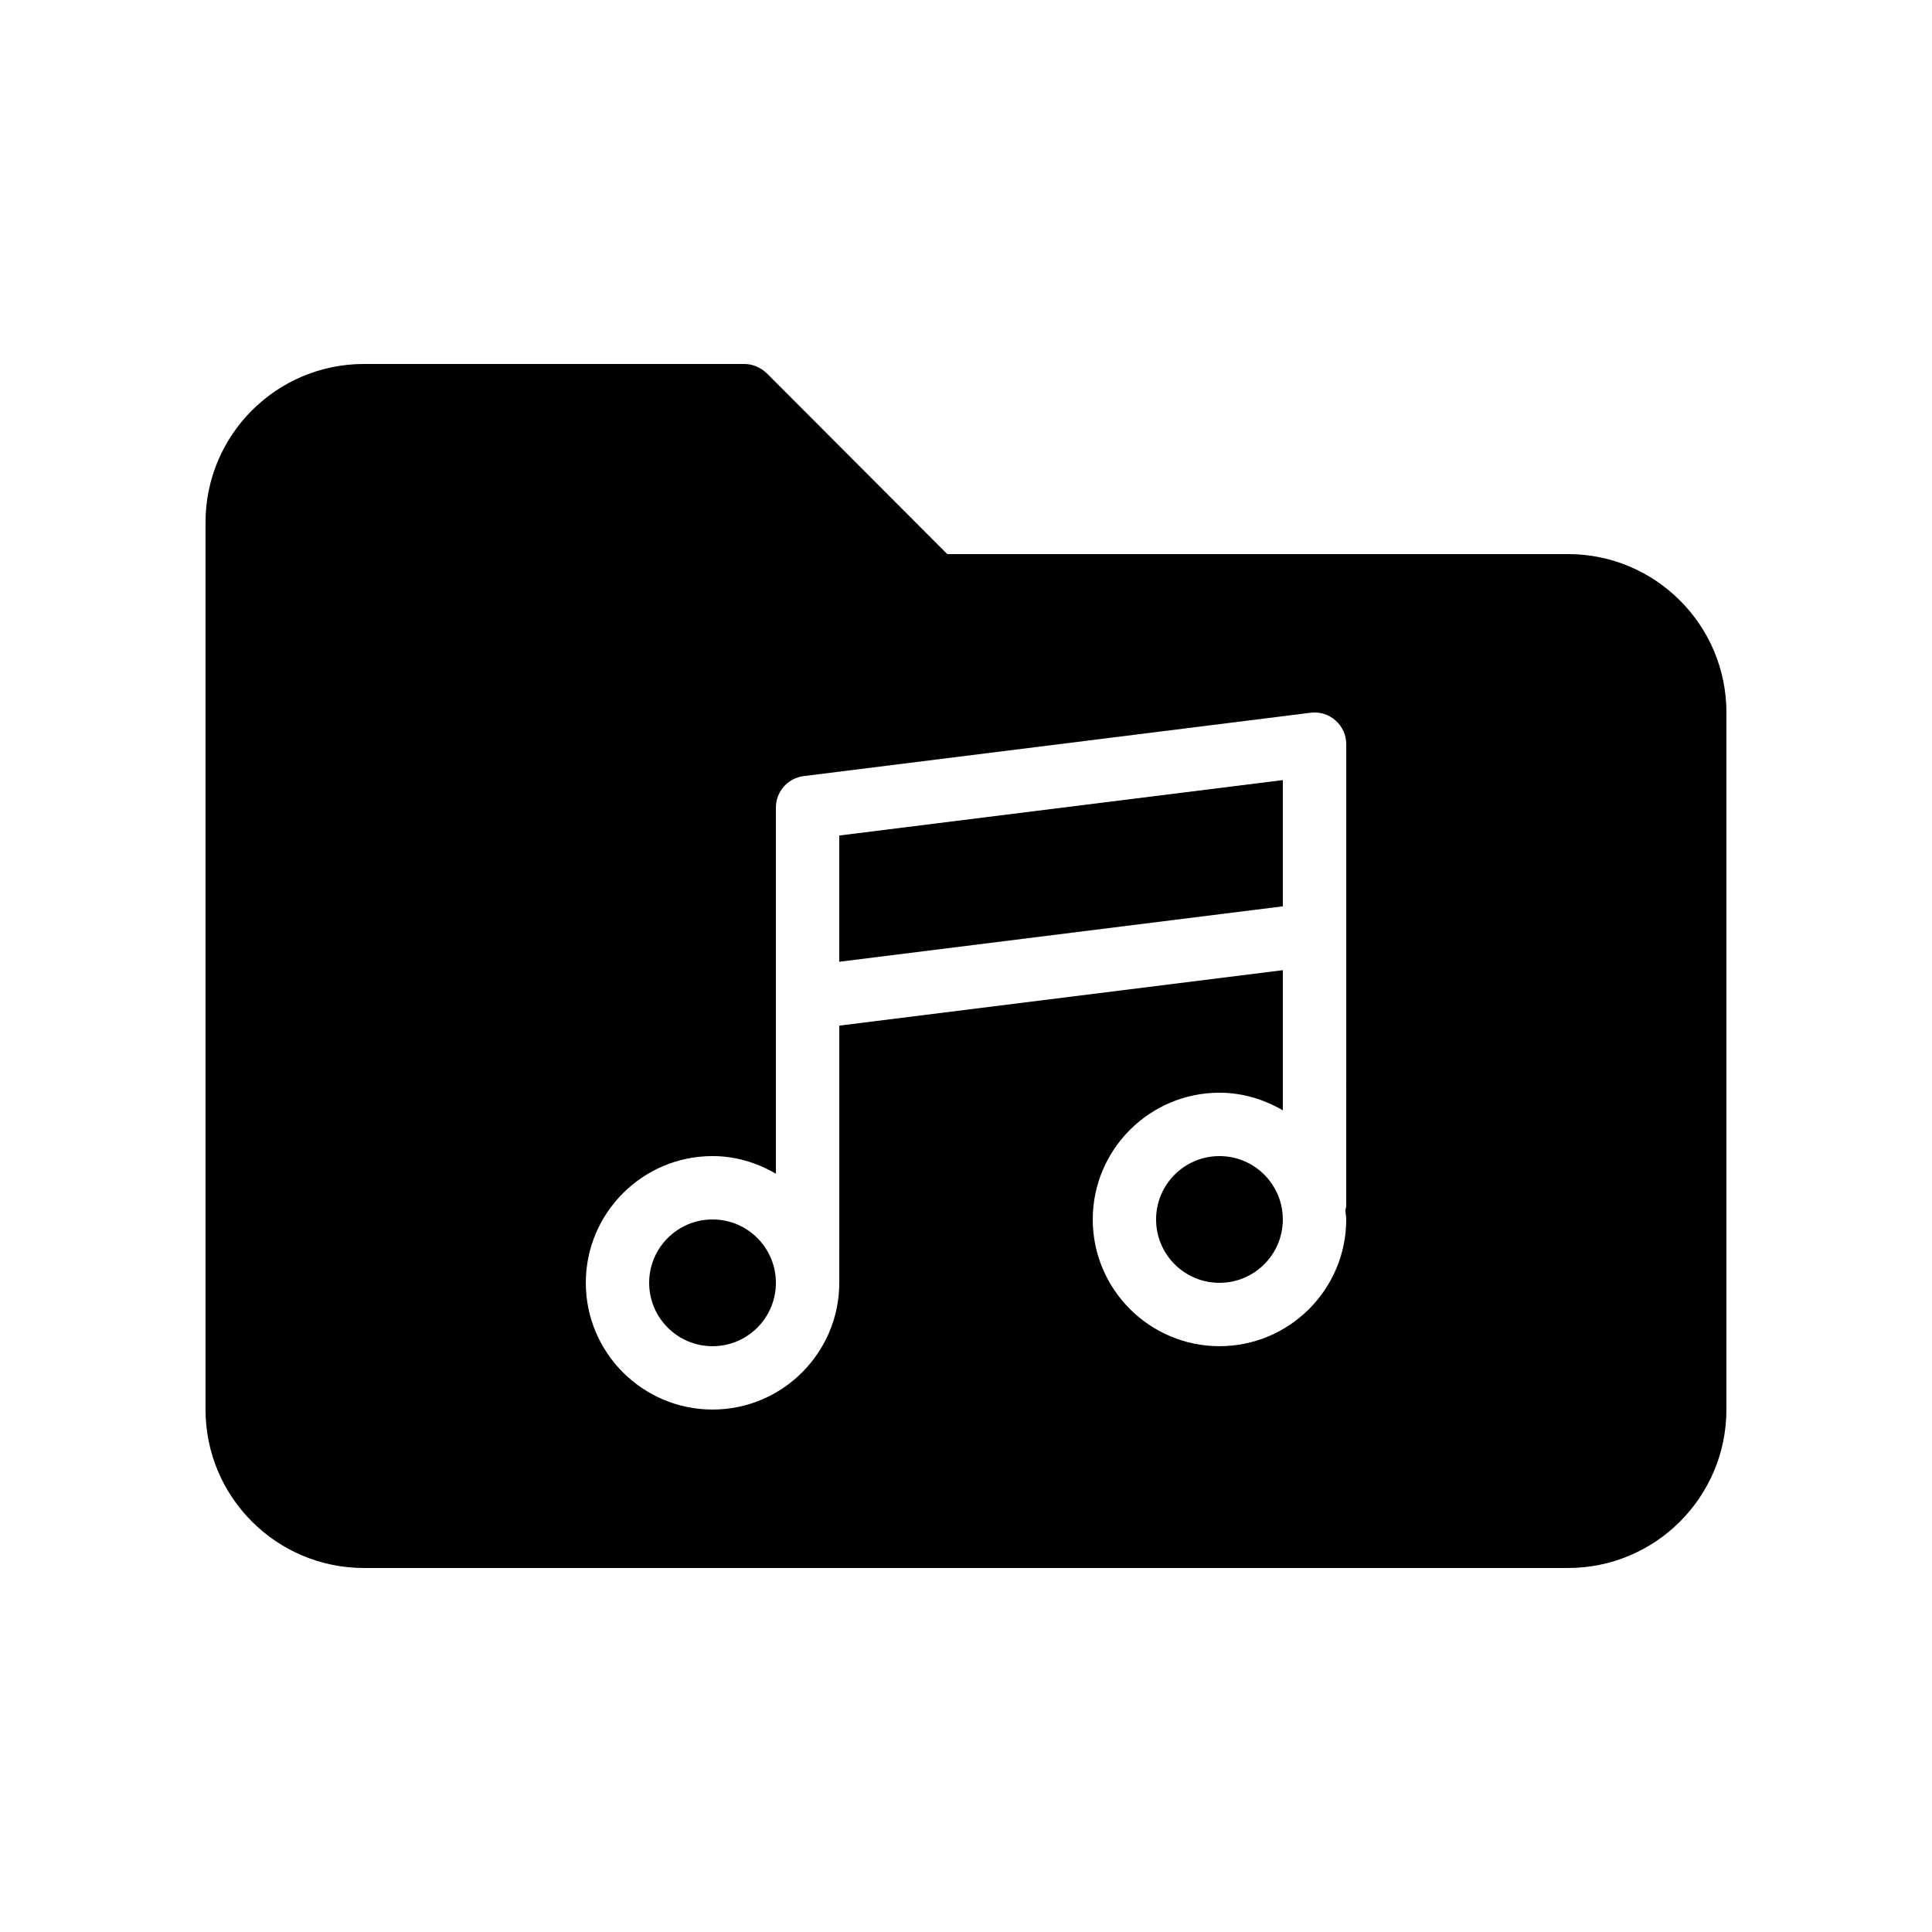
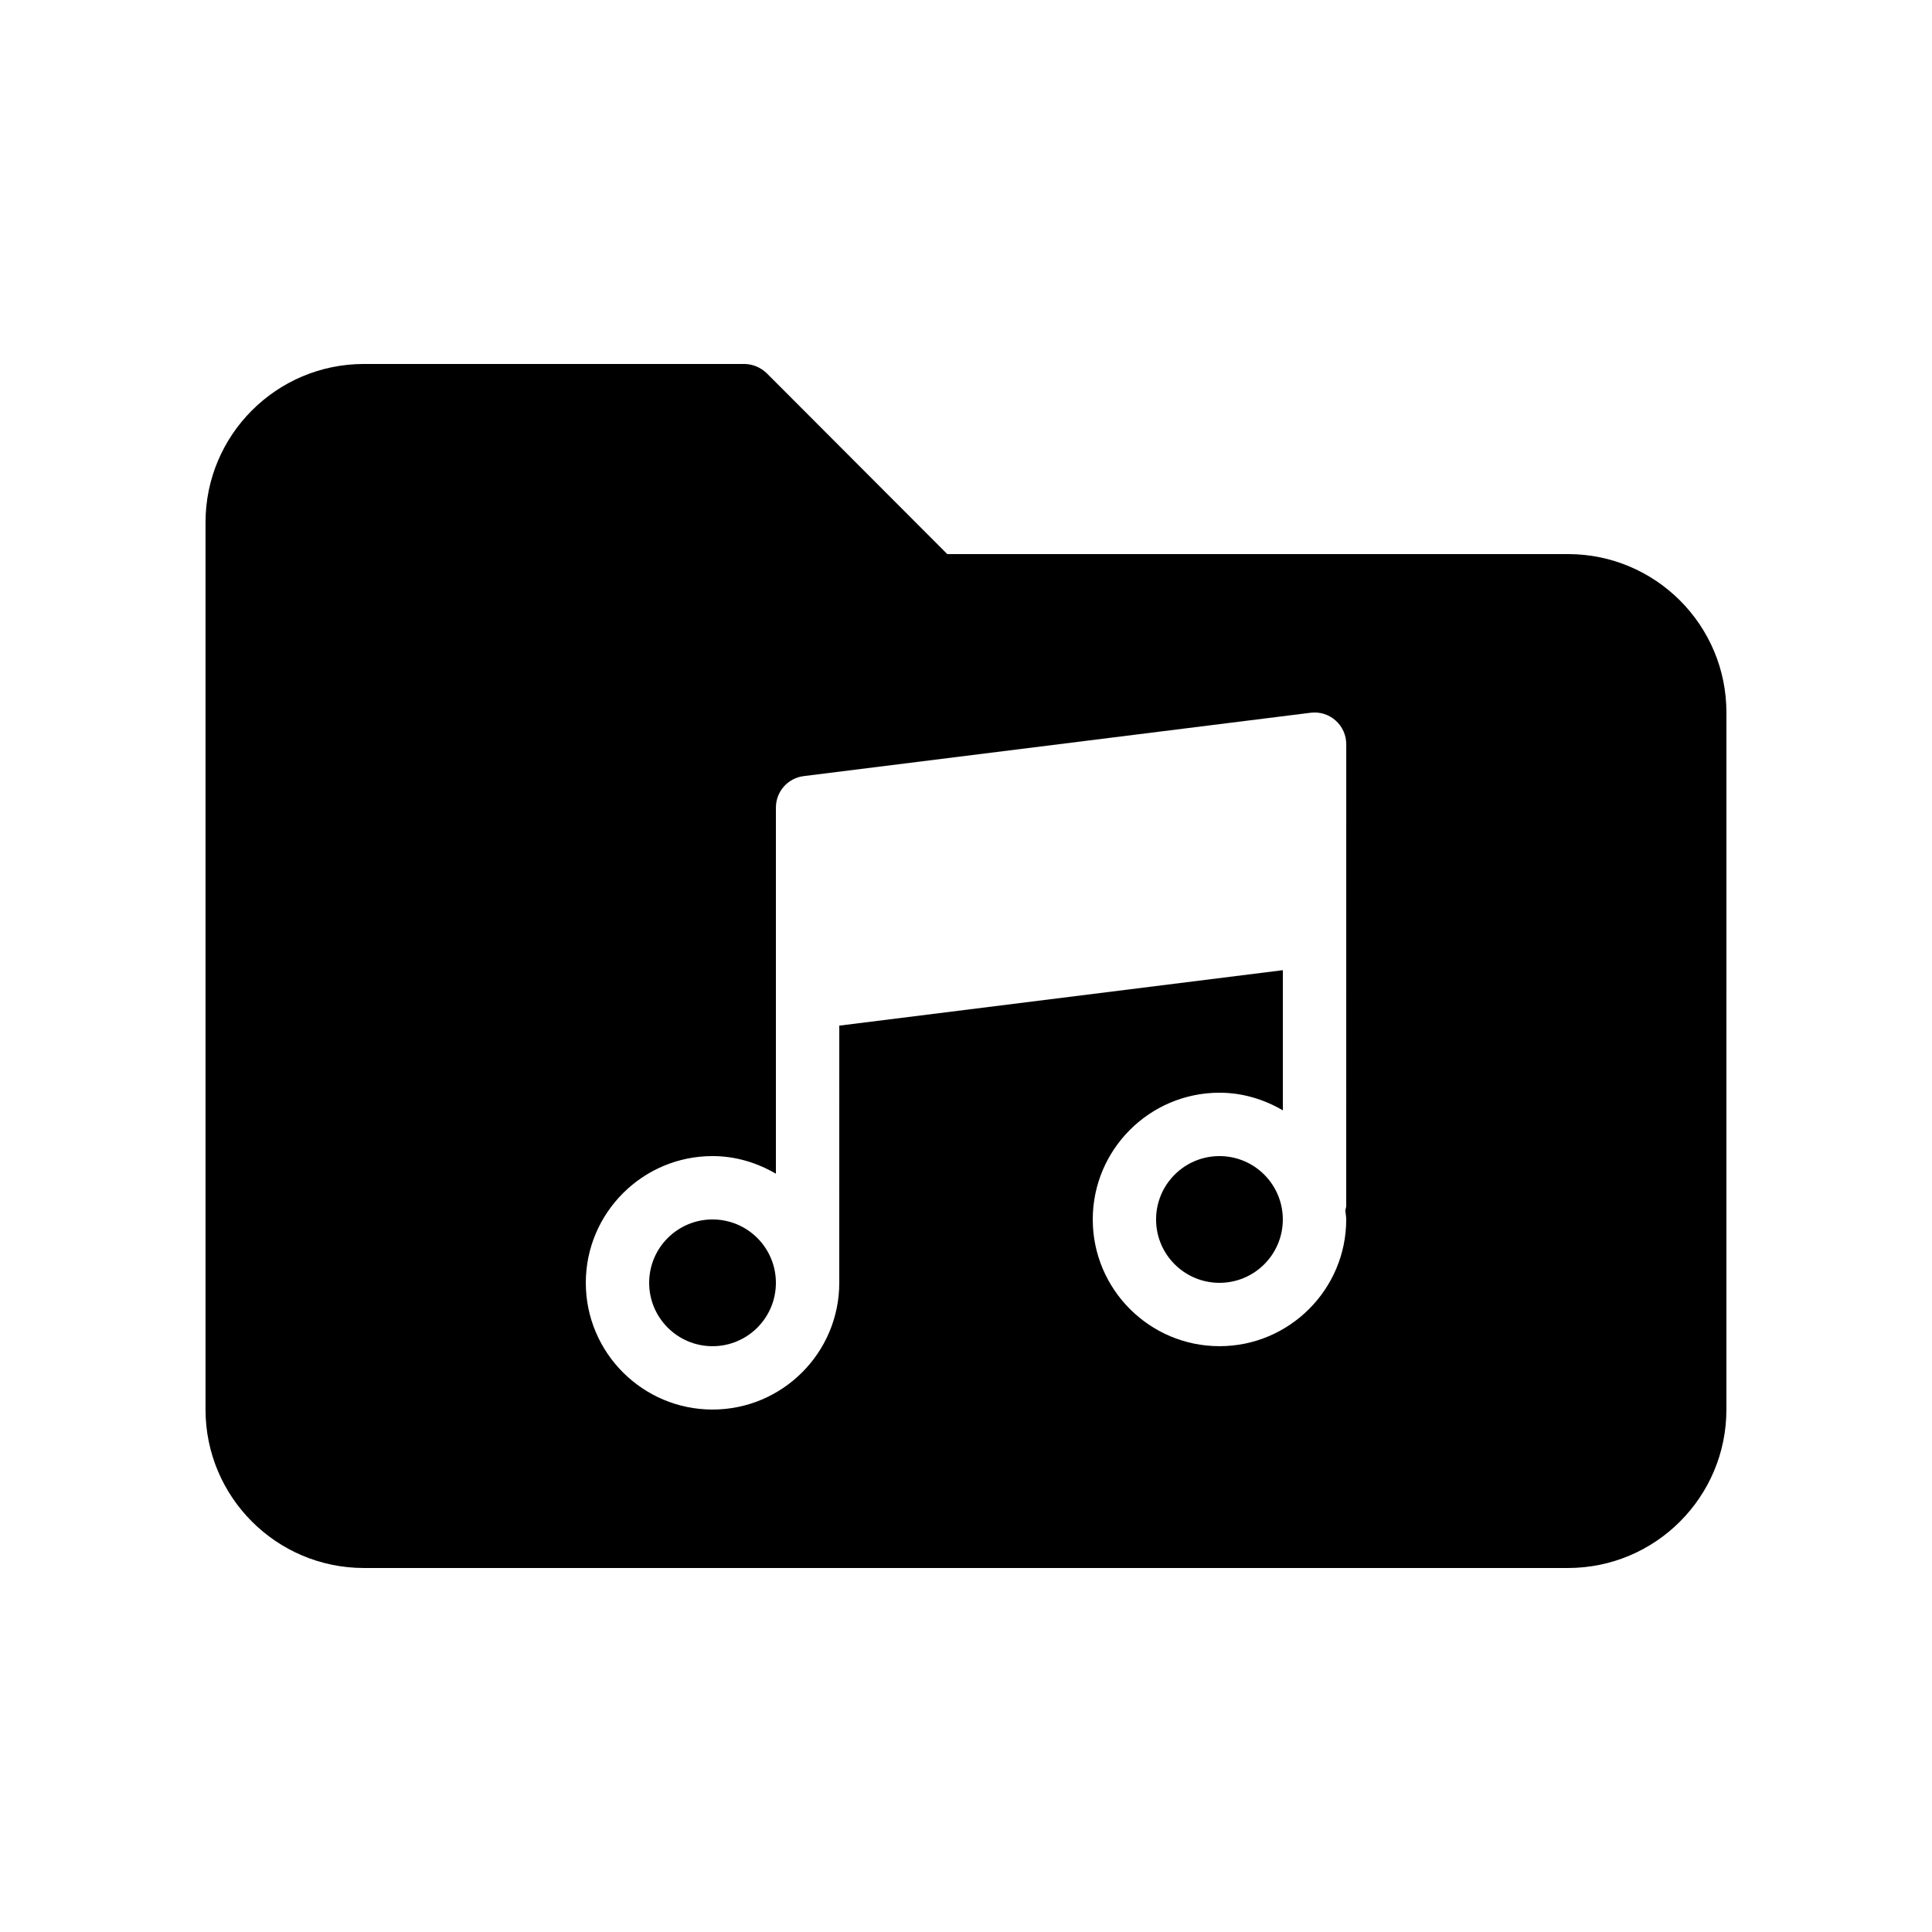
<svg xmlns="http://www.w3.org/2000/svg" fill="#000000" width="800px" height="800px" version="1.1" viewBox="144 144 512 512">
  <g>
-     <path d="m366.41 398.88 117.55-14.691v-33.457l-117.55 14.691z" />
    <path d="m349.62 483.96c0 9.277-7.519 16.797-16.793 16.797-9.273 0-16.793-7.519-16.793-16.797 0-9.273 7.519-16.793 16.793-16.793 9.273 0 16.793 7.519 16.793 16.793" />
    <path d="m483.96 467.17c0 9.277-7.516 16.793-16.793 16.793-9.273 0-16.793-7.516-16.793-16.793 0-9.273 7.519-16.793 16.793-16.793 9.277 0 16.793 7.519 16.793 16.793" />
    <path d="m559.54 290.84h-164.5l-47.863-47.945c-1.594-1.512-3.691-2.438-5.957-2.438h-100.77c-23.176 0-41.984 18.809-41.984 41.984v235.11c0 23.176 18.809 41.984 41.984 41.984h319.08c23.176 0 41.984-18.809 41.984-41.984l0.004-184.73c0-23.176-18.809-41.984-41.984-41.984zm-58.777 172.73c0 0.426-0.18 0.793-0.242 1.203 0.059 0.805 0.242 1.574 0.242 2.394 0 18.52-15.066 33.586-33.586 33.586s-33.586-15.066-33.586-33.586 15.066-33.586 33.586-33.586c6.144 0 11.832 1.781 16.793 4.672v-37.145l-117.55 14.695-0.004 68.156c0 18.52-15.066 33.586-33.586 33.586s-33.586-15.066-33.586-33.586c0-18.52 15.066-33.586 33.586-33.586 6.144 0 11.832 1.781 16.793 4.672v-97.035c0-4.234 3.152-7.805 7.356-8.332l134.35-16.793c2.414-0.305 4.793 0.438 6.598 2.039 1.809 1.59 2.844 3.883 2.844 6.293z" />
  </g>
</svg>